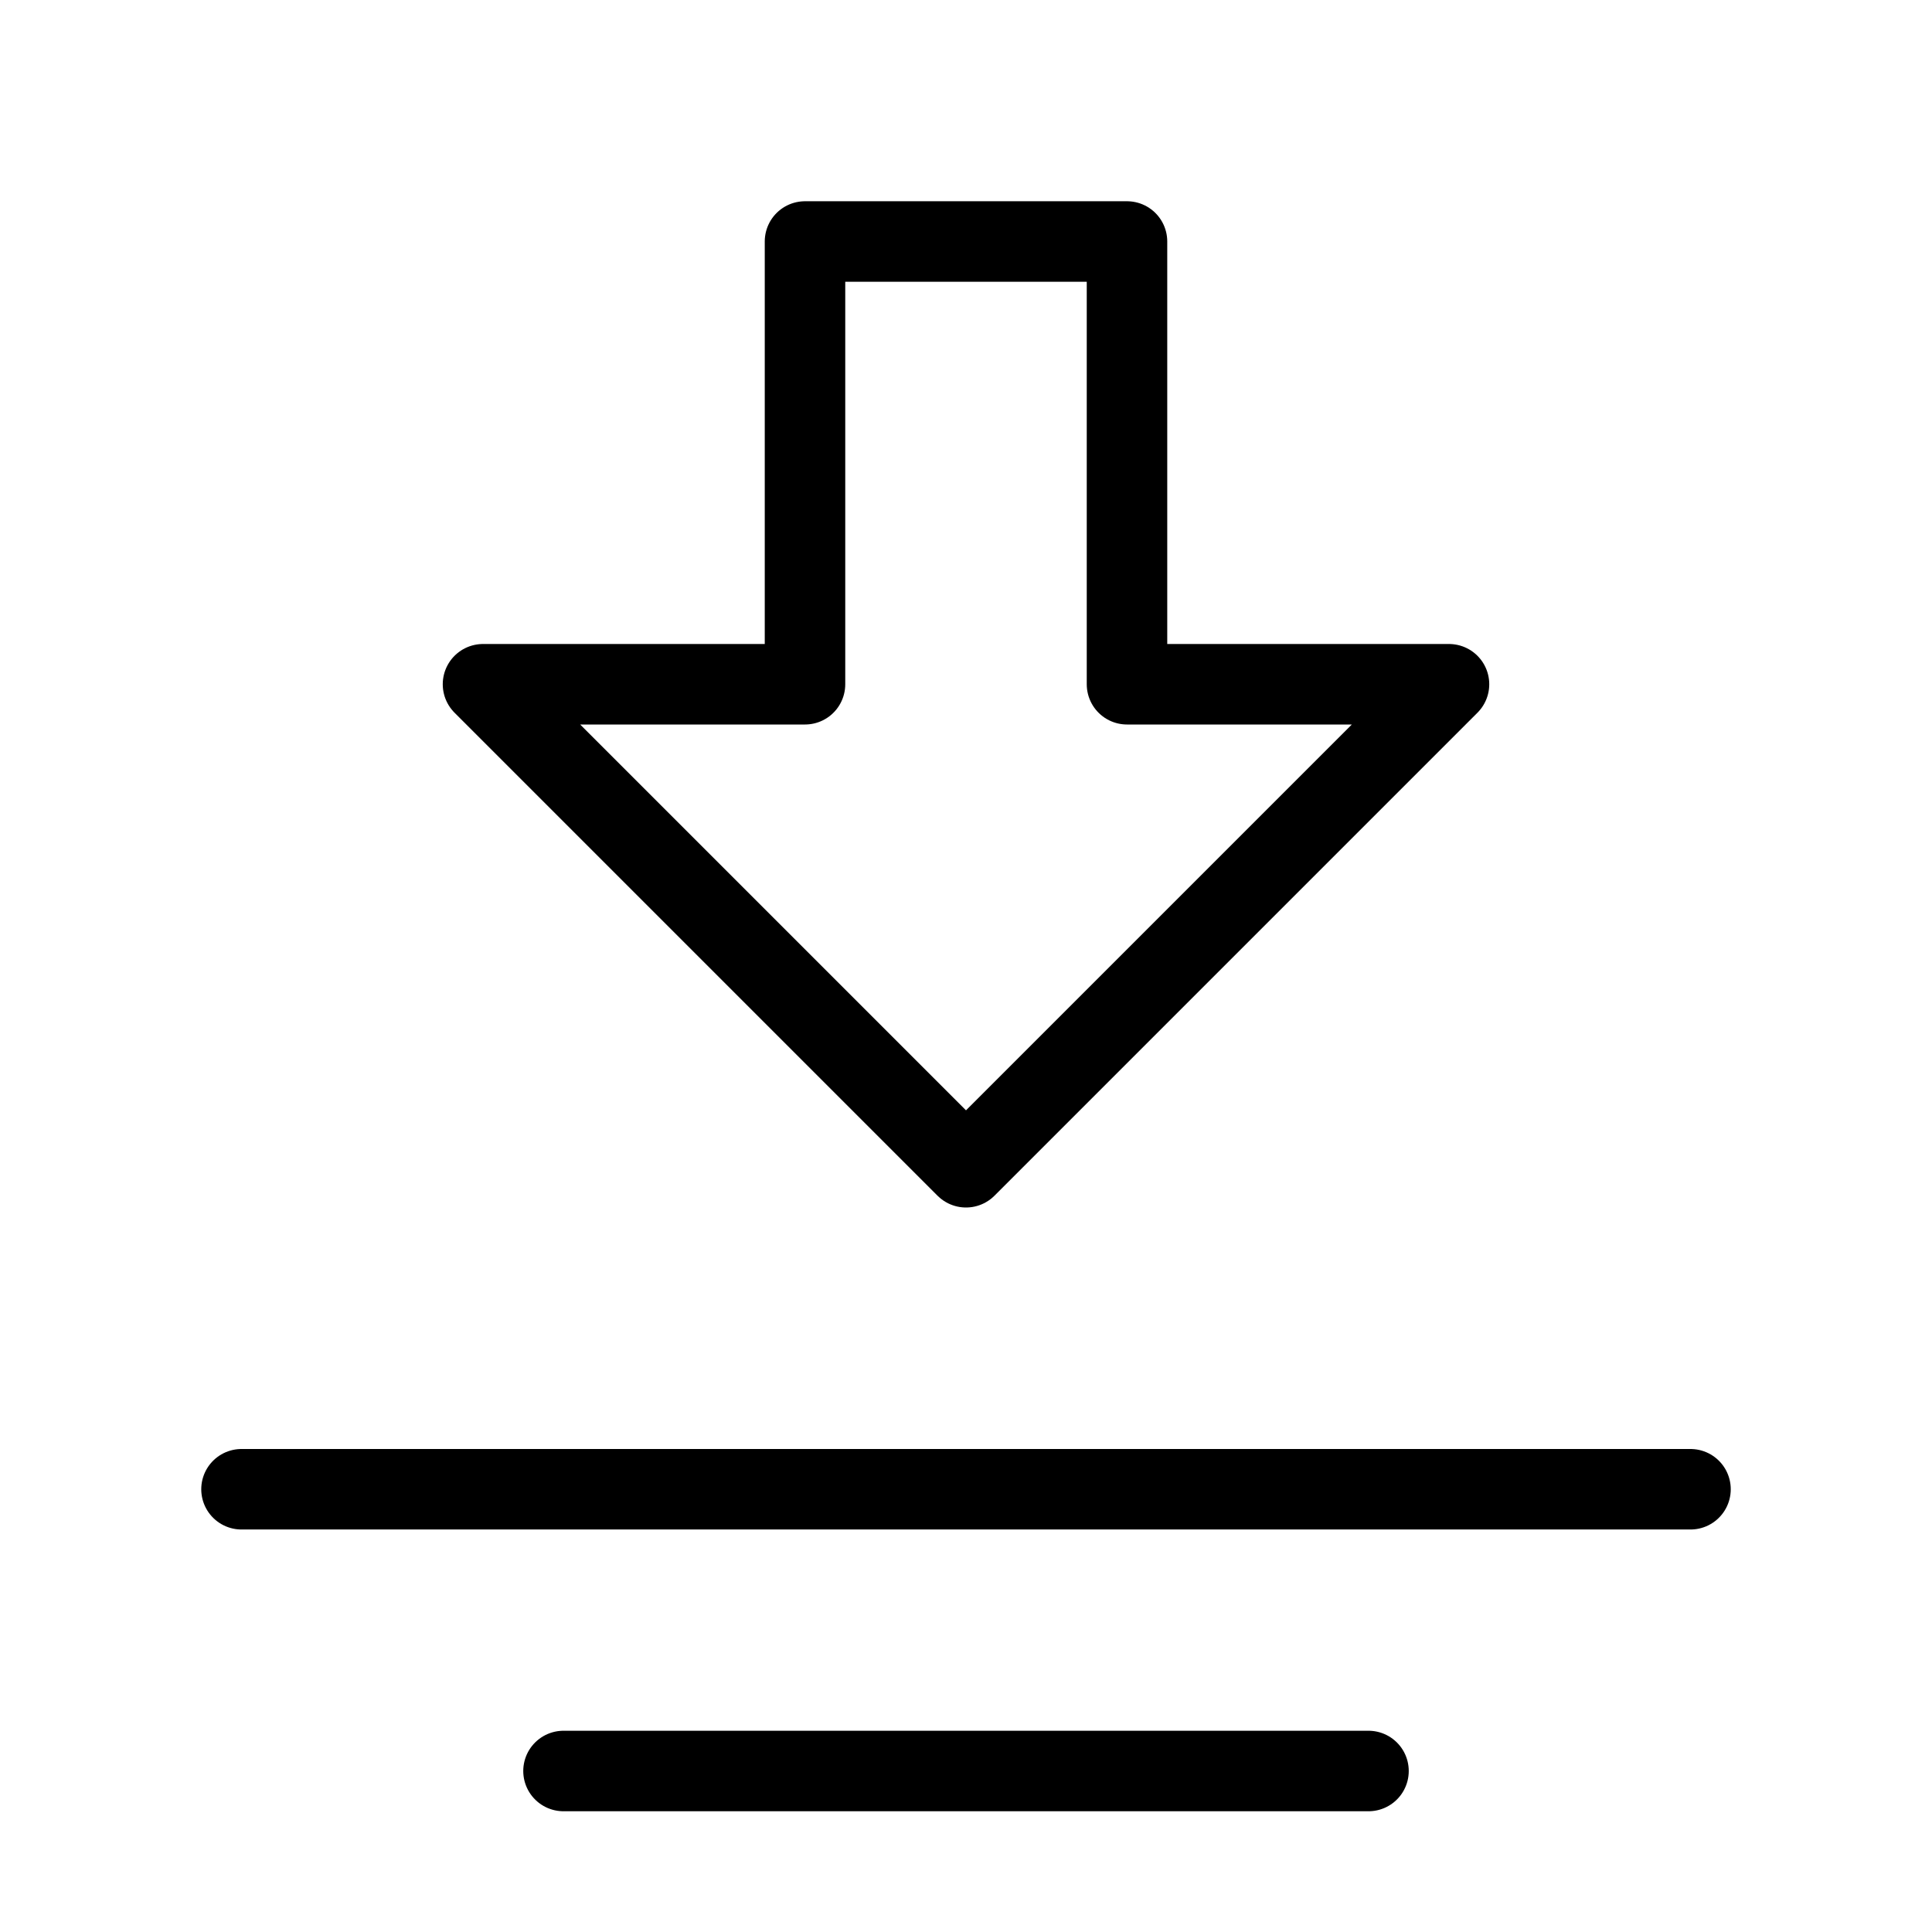
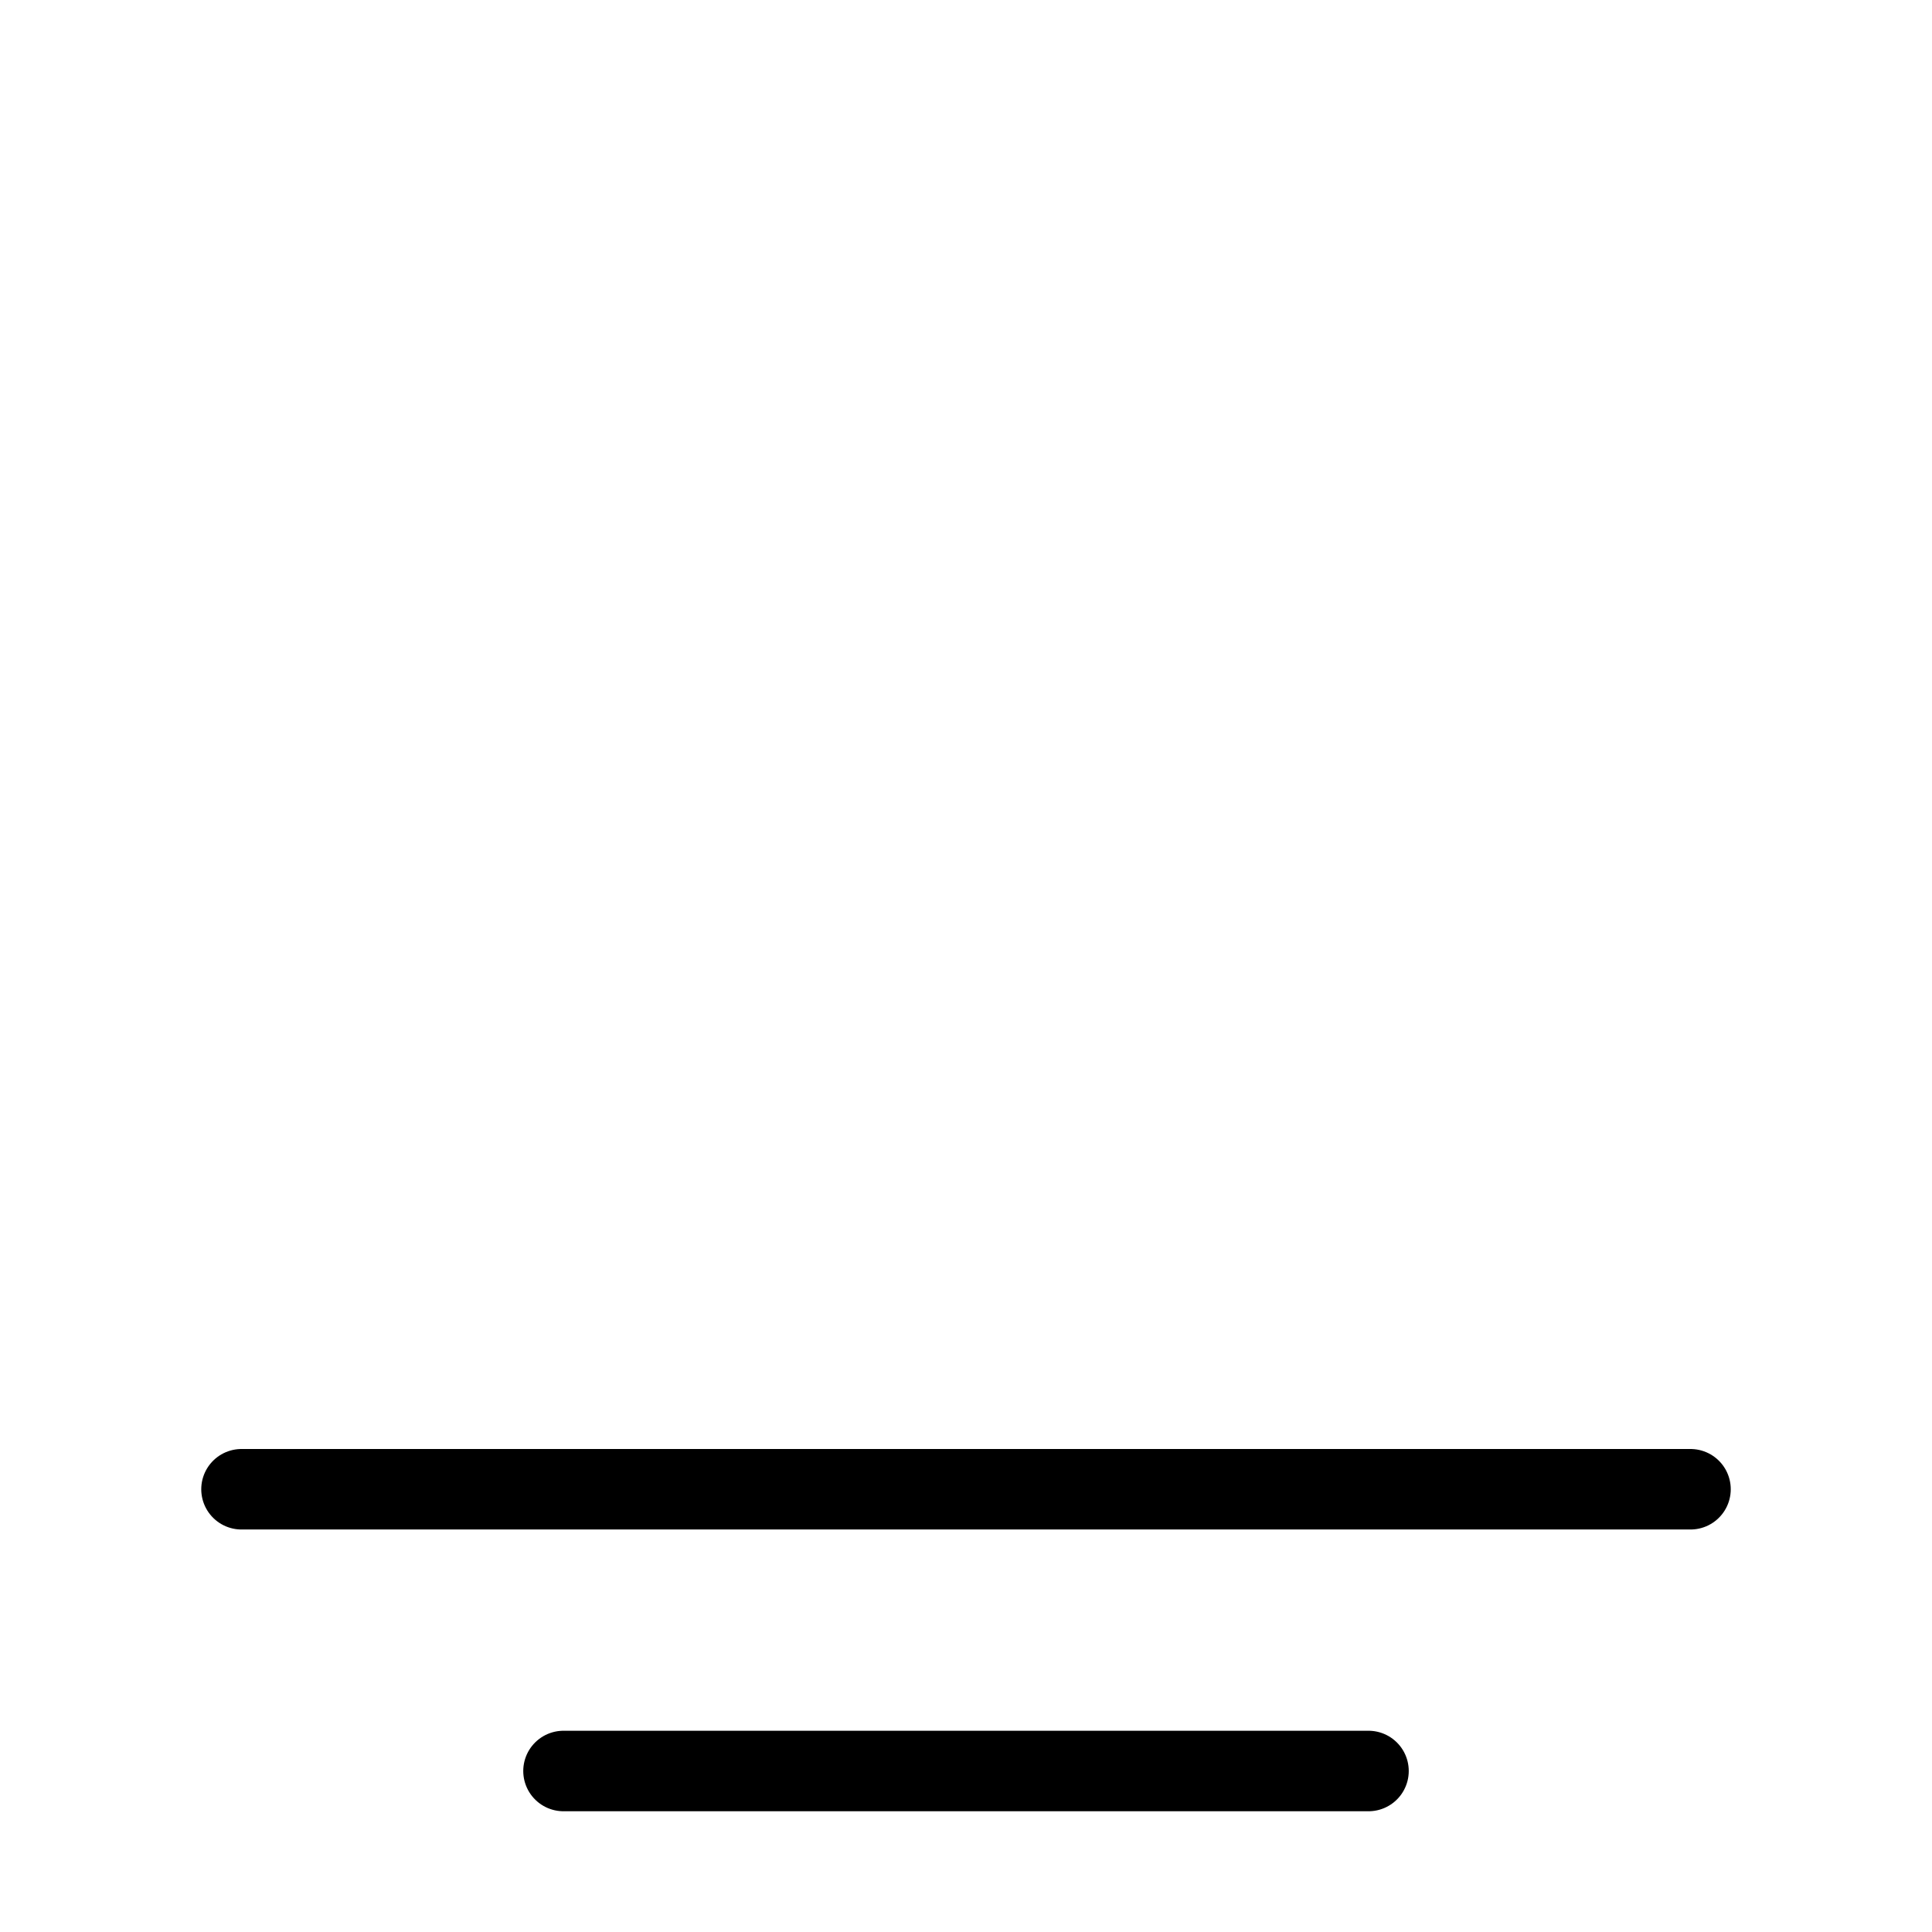
<svg xmlns="http://www.w3.org/2000/svg" viewBox="0 0 48 48" fill="none">
-   <path fill-rule="evenodd" clip-rule="evenodd" d="M24 29L12 17L20 17L20 6L28 6L28 17L36 17L24 29Z" fill="none" stroke="currentColor" stroke-width="2" stroke-linecap="round" stroke-linejoin="round" />
  <path d="M42 37L6 37" stroke="currentColor" stroke-width="2" stroke-linecap="round" />
  <path d="M34 44H14" stroke="currentColor" stroke-width="2" stroke-linecap="round" />
</svg>